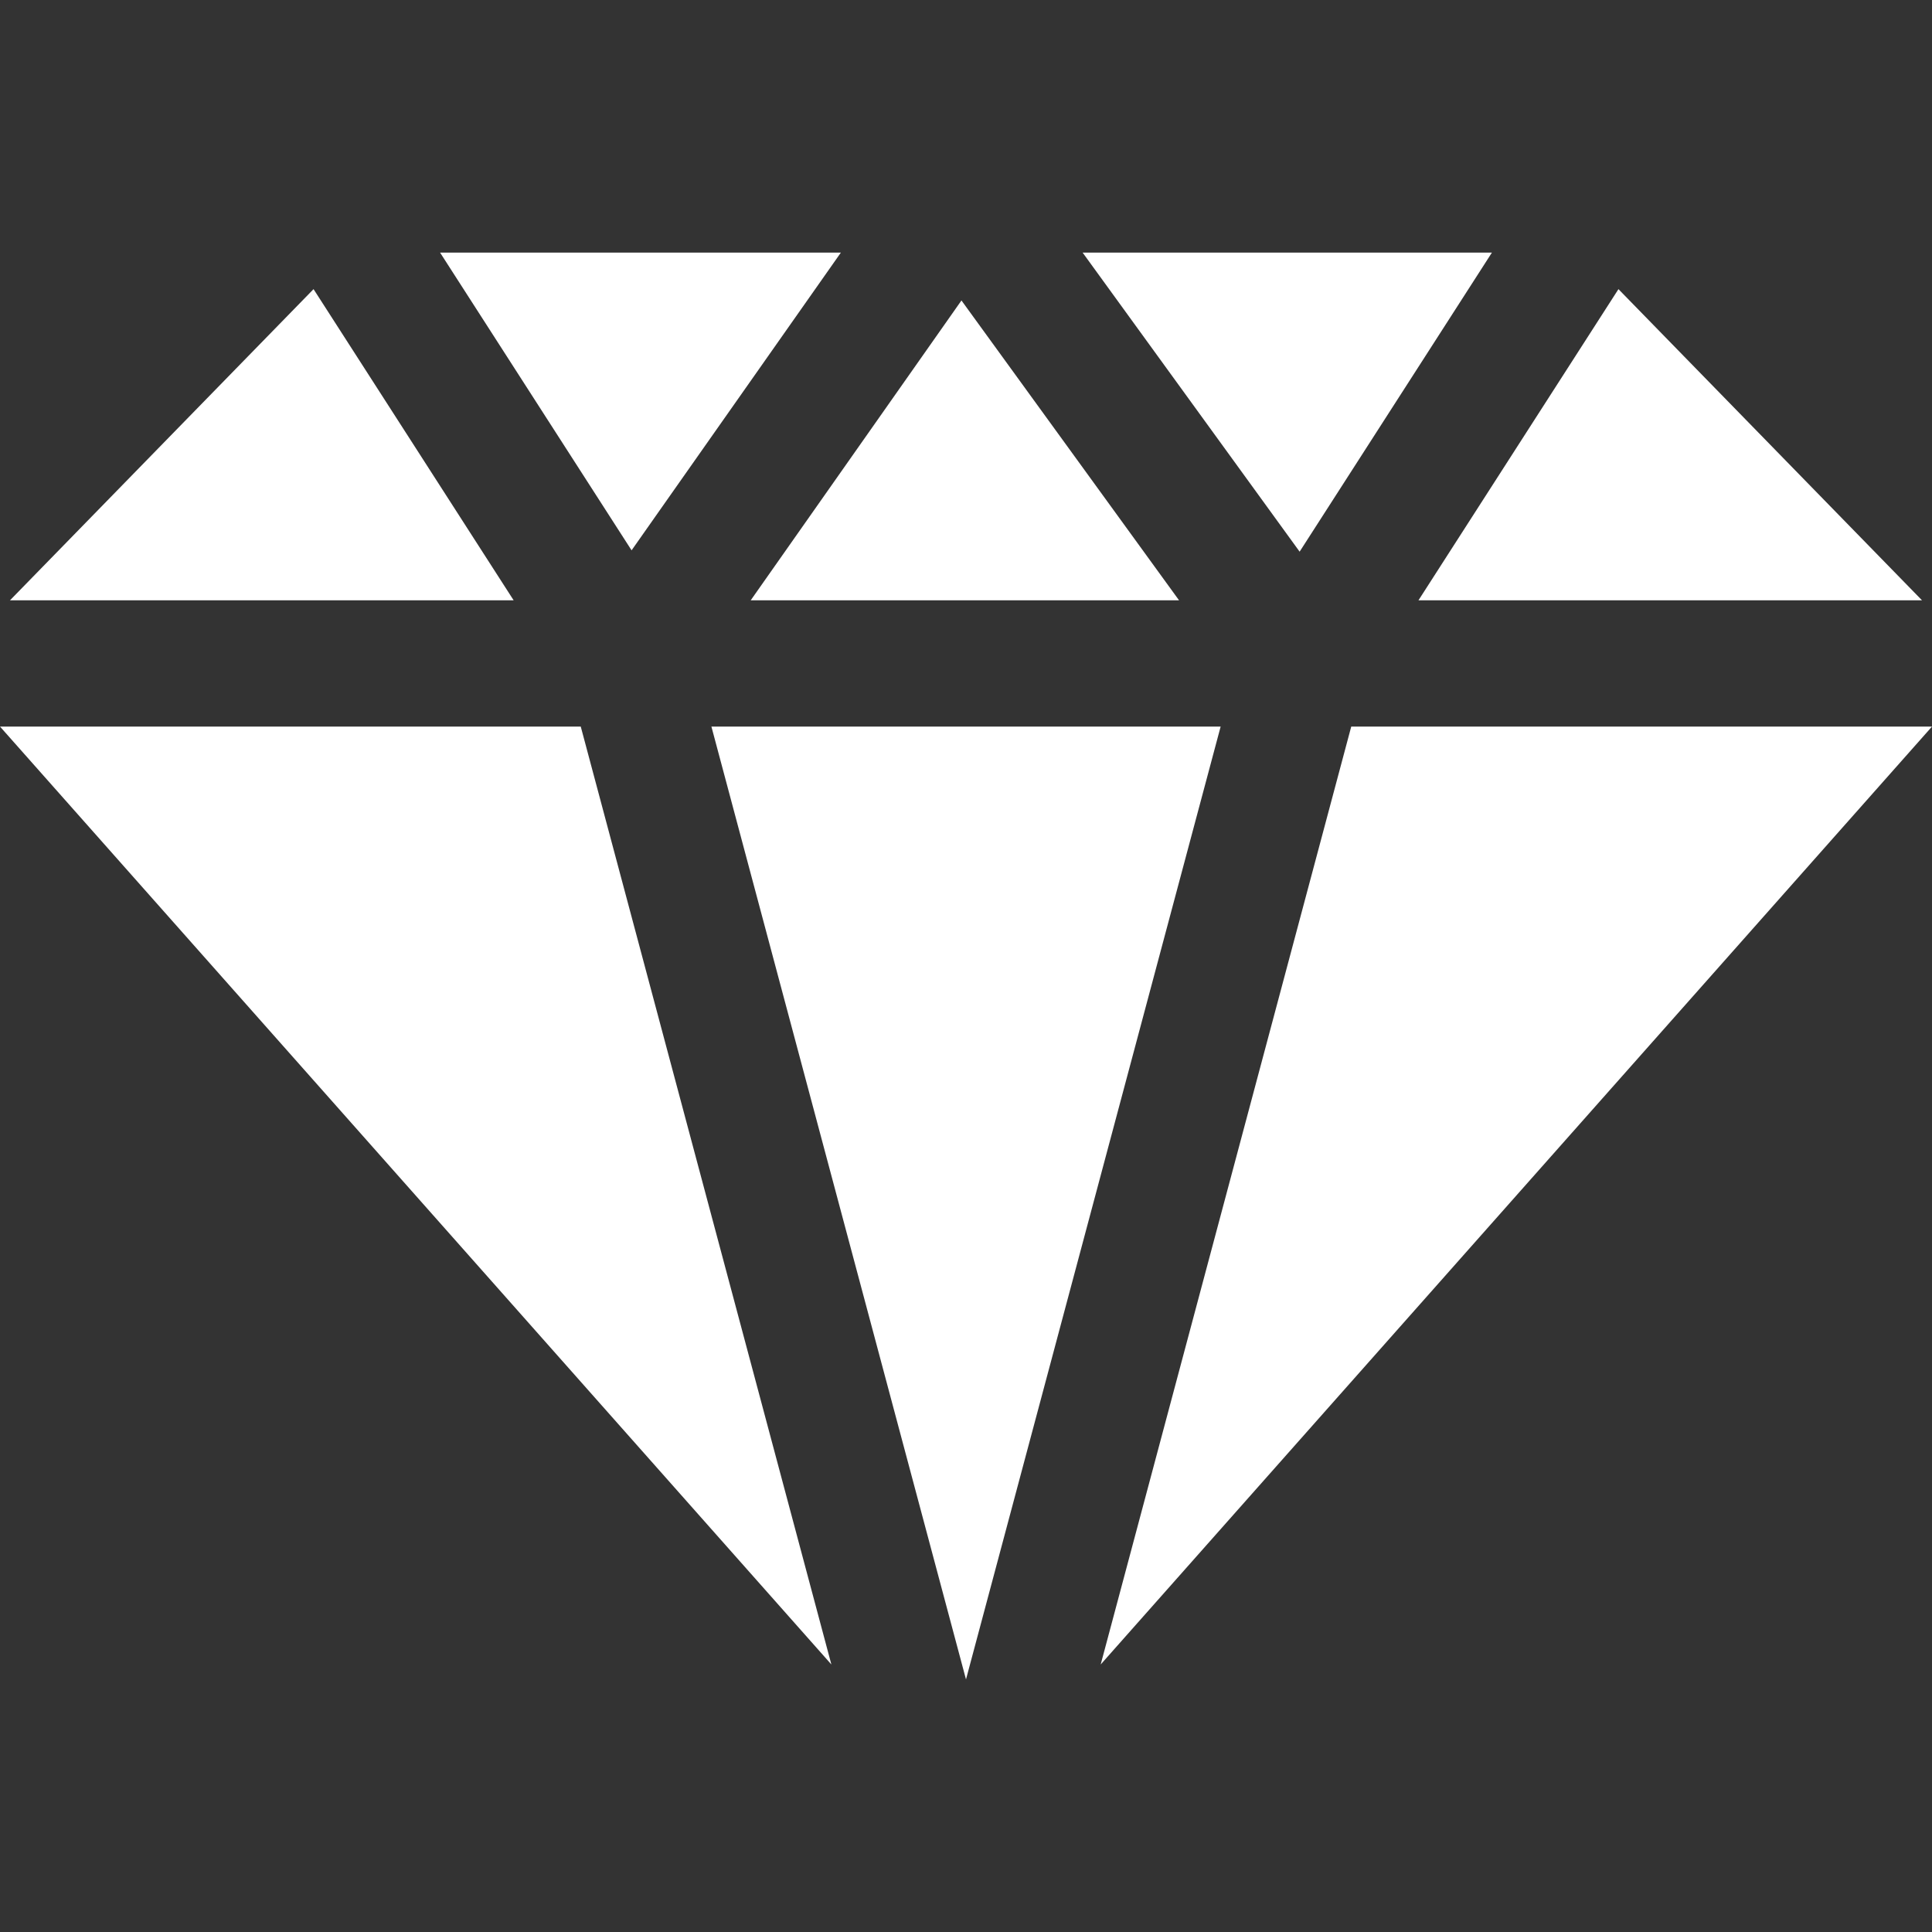
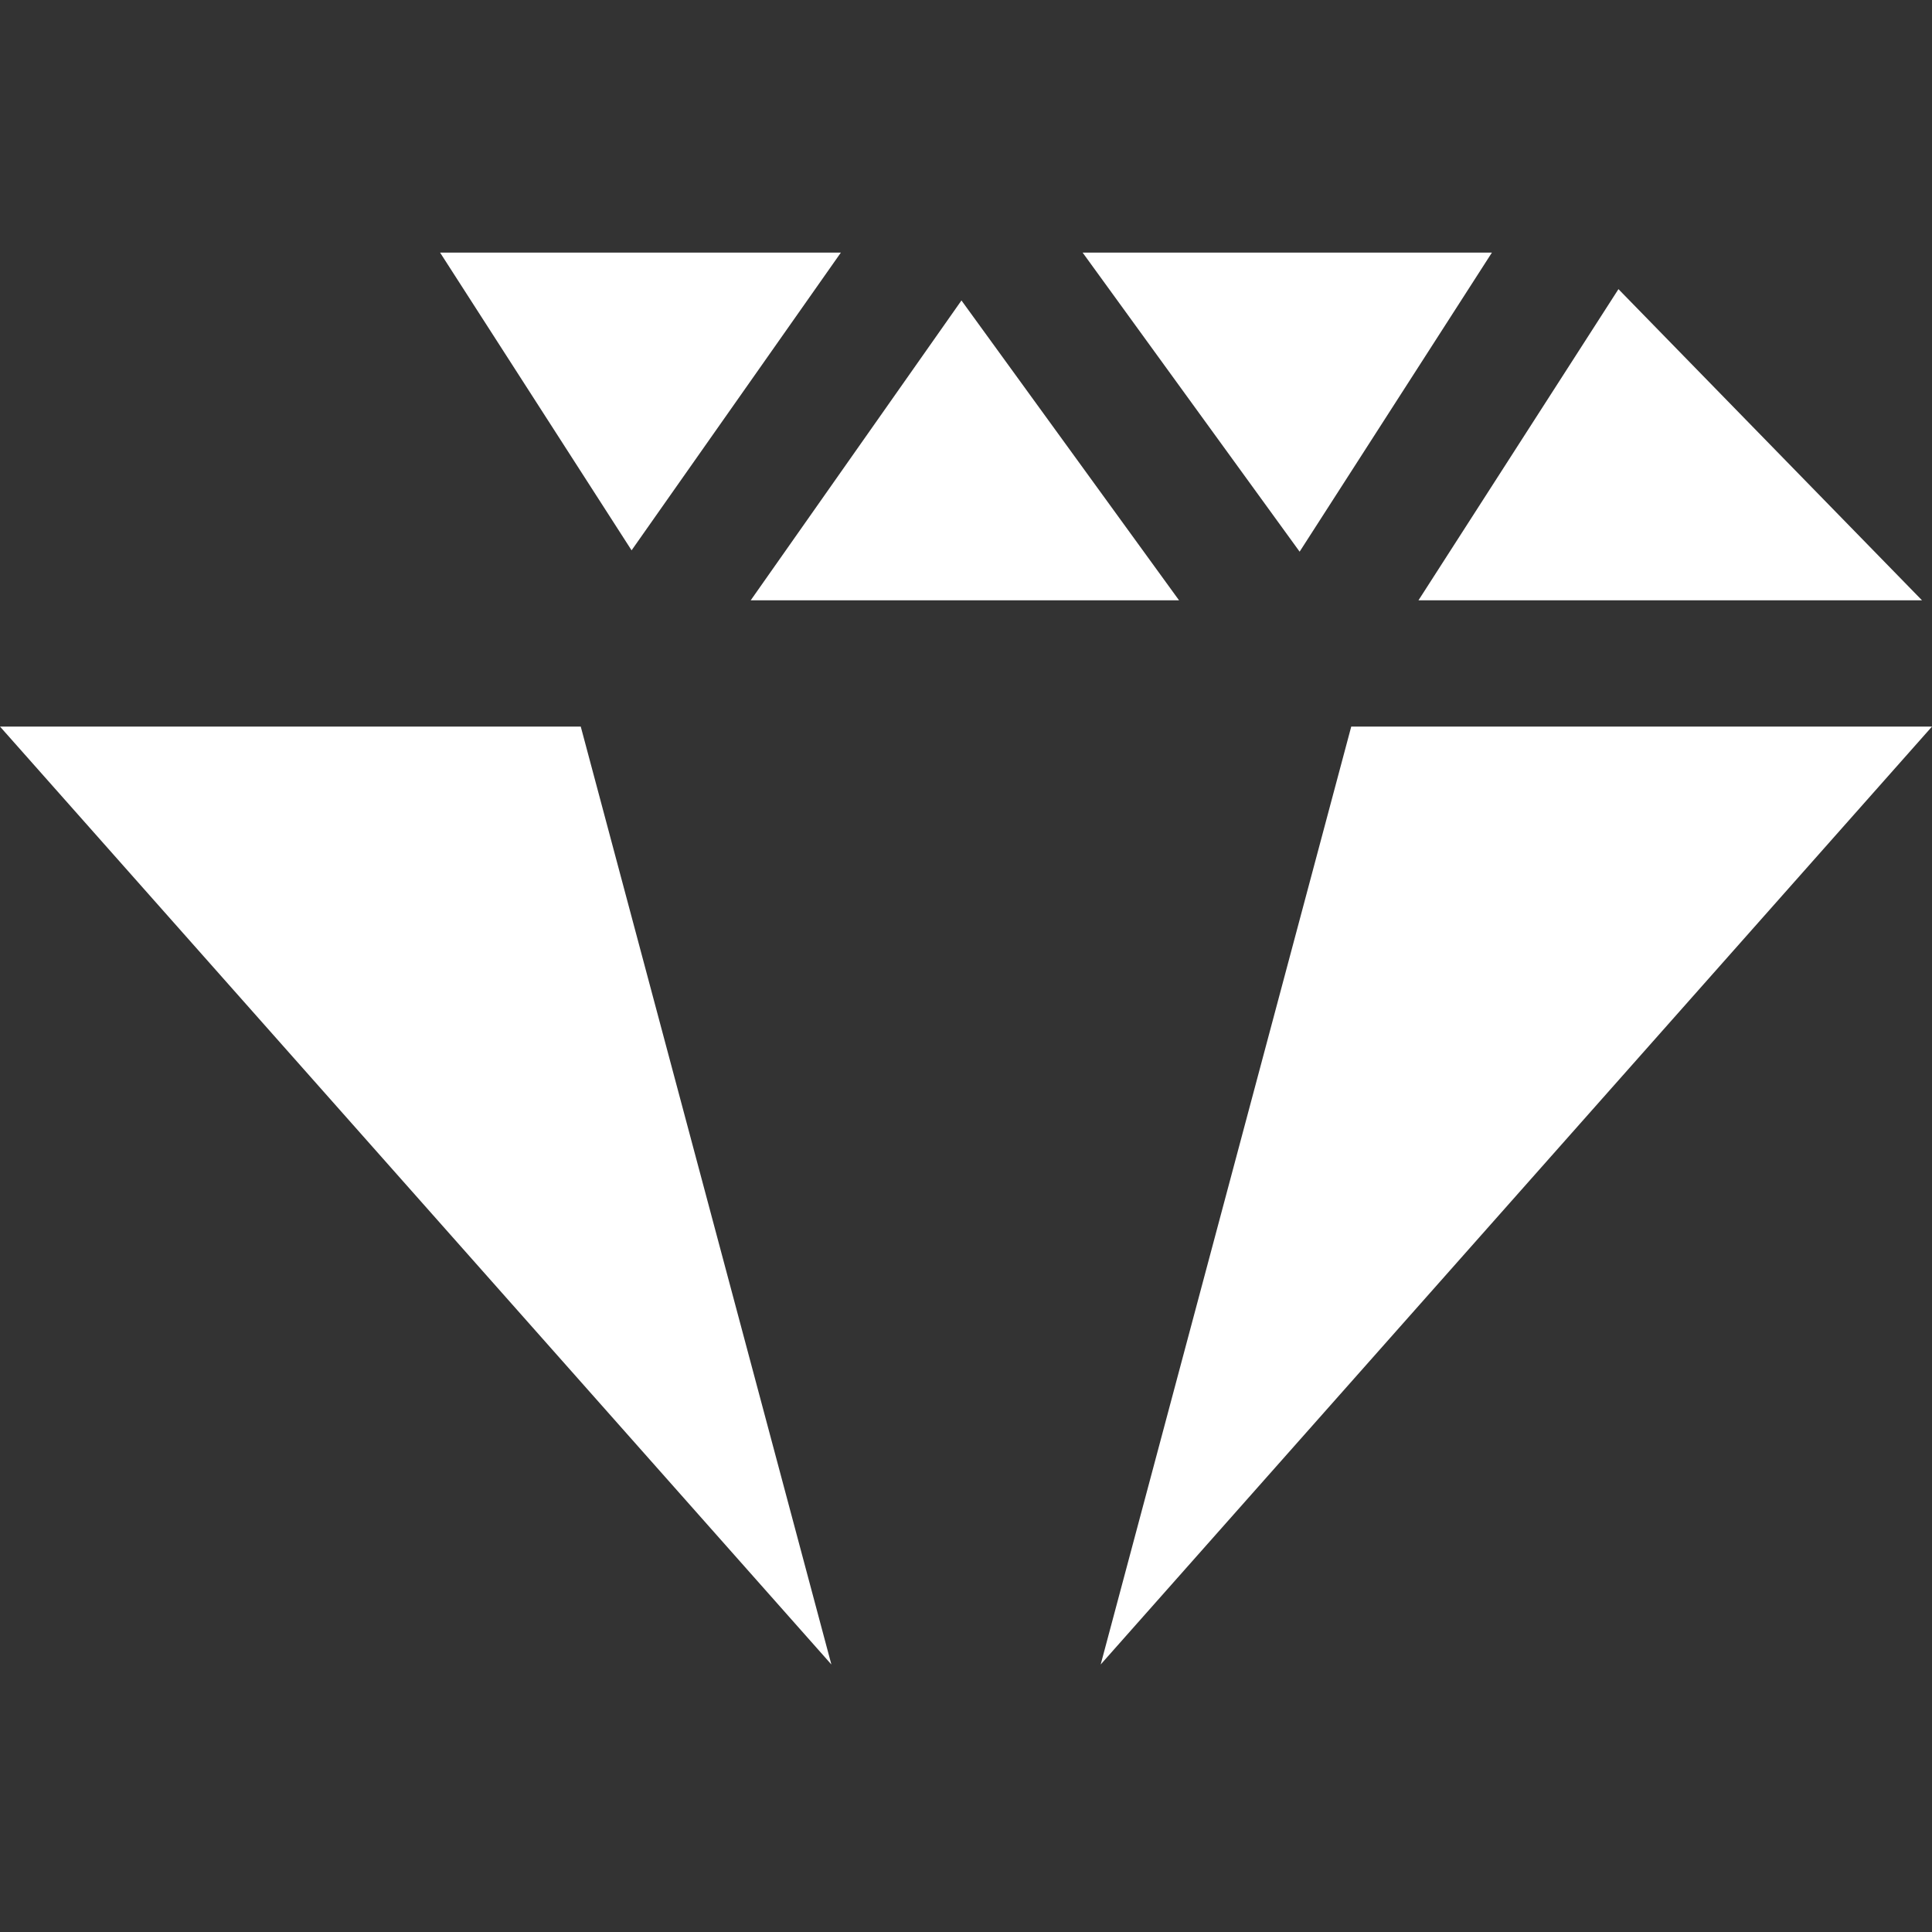
<svg xmlns="http://www.w3.org/2000/svg" version="1.1" id="_x32_" x="0px" y="0px" width="512px" height="512px" viewBox="0 0 512 512" style="width: 256px; height: 256px; opacity: 1;" xml:space="preserve">
  <rect x="0" y="0" width="512" height="512" fill="#333333" stroke="none" />
  <style type="text/css">

	.st0{fill:#4B4B4B;}

</style>
  <g>
    <polygon class="st0" points="509.344,159.094 509.344,159.078 428.906,76.625 375.906,159.094  " style="fill: rgb(255, 255, 255);" />
-     <polygon class="st0" points="188.531,192.547 256,445.063 323.484,192.547  " style="fill: rgb(255, 255, 255);" />
    <polygon class="st0" points="198.953,159.094 312.453,159.094 312.453,159.078 254.797,79.625 198.953,159.078  " style="fill: rgb(255, 255, 255);" />
    <polygon class="st0" points="344.422,146.188 395.375,66.938 286.906,66.938 344.406,146.188  " style="fill: rgb(255, 255, 255);" />
    <polygon class="st0" points="222.844,66.938 116.625,66.938 167.375,145.844  " style="fill: rgb(255, 255, 255);" />
-     <polygon class="st0" points="83.094,76.625 2.656,159.078 2.656,159.094 136.125,159.094  " style="fill: rgb(255, 255, 255);" />
    <polygon class="st0" points="0,192.547 220.313,441.094 220.328,441.125 153.906,192.547  " style="fill: rgb(255, 255, 255);" />
    <polygon class="st0" points="358.094,192.547 291.688,441.125 291.703,441.094 512,192.547  " style="fill: rgb(255, 255, 255);" />
  </g>
</svg>